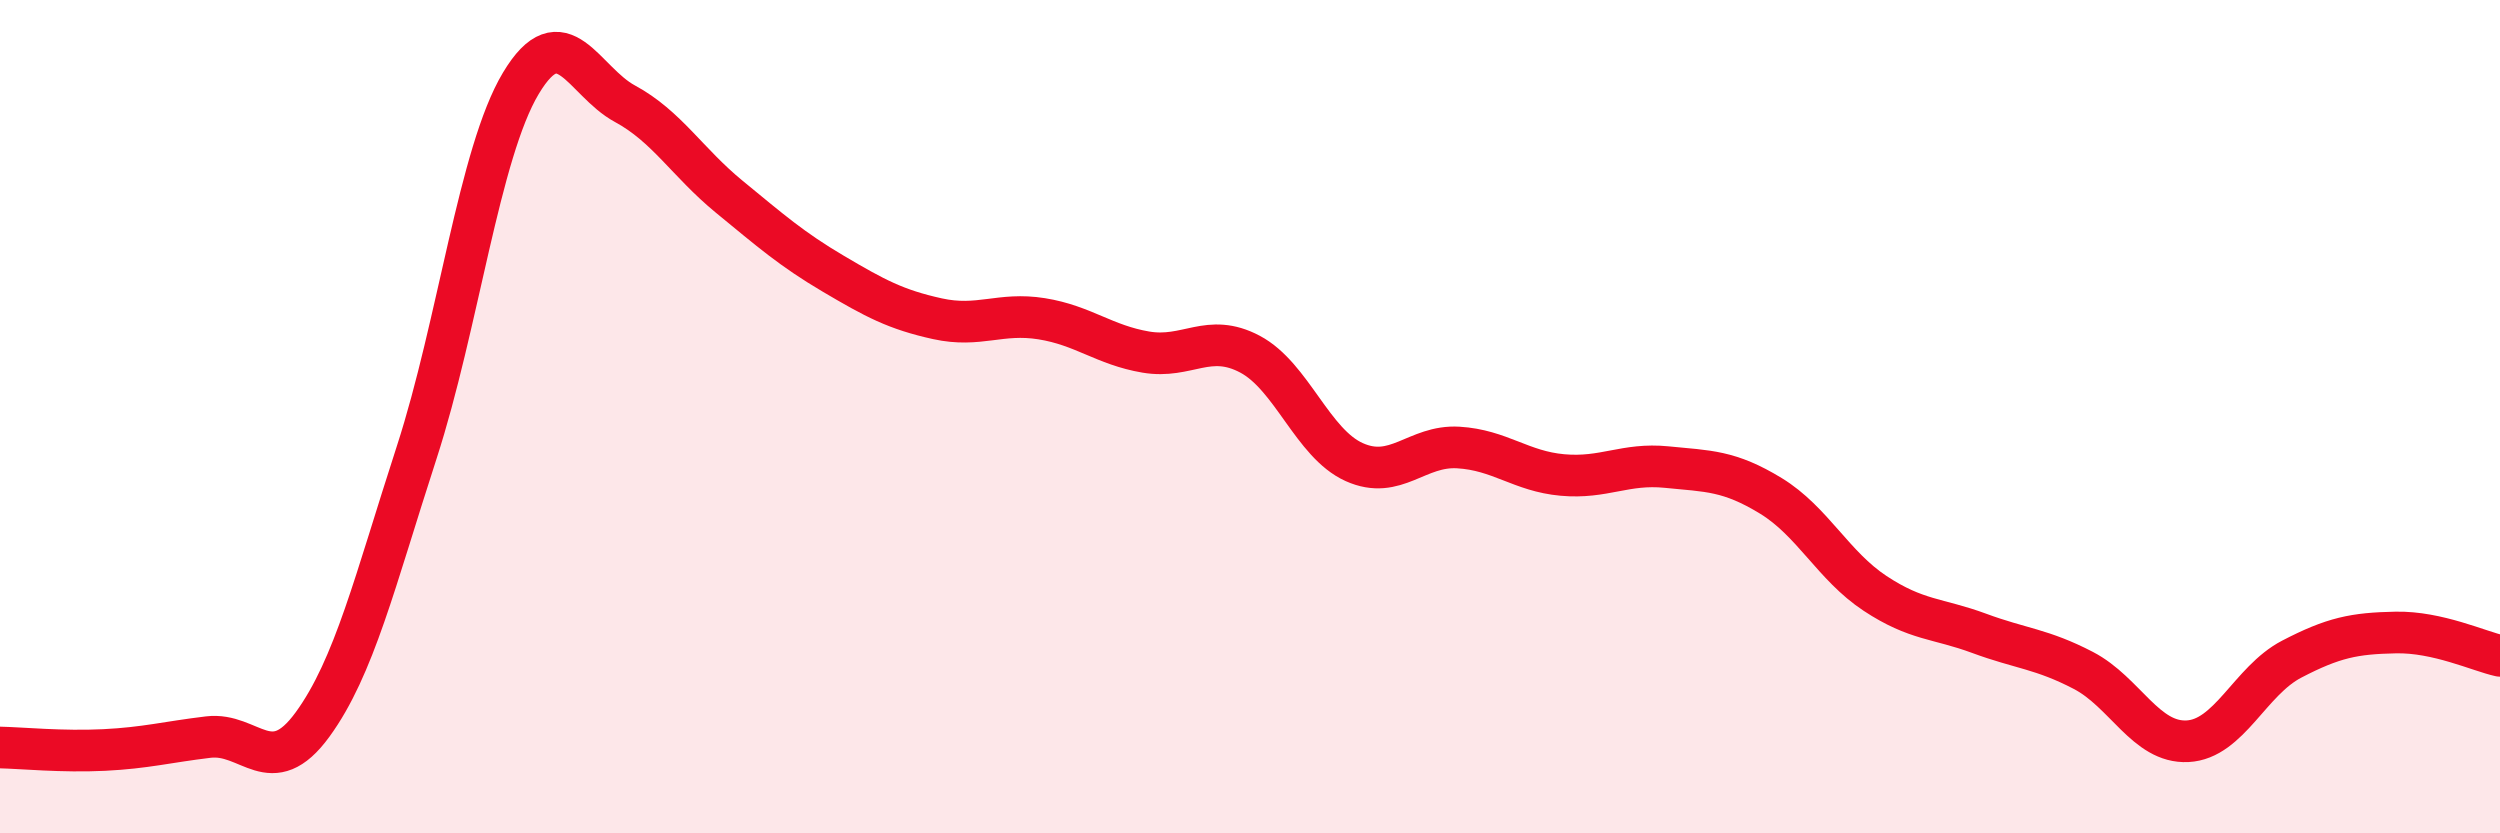
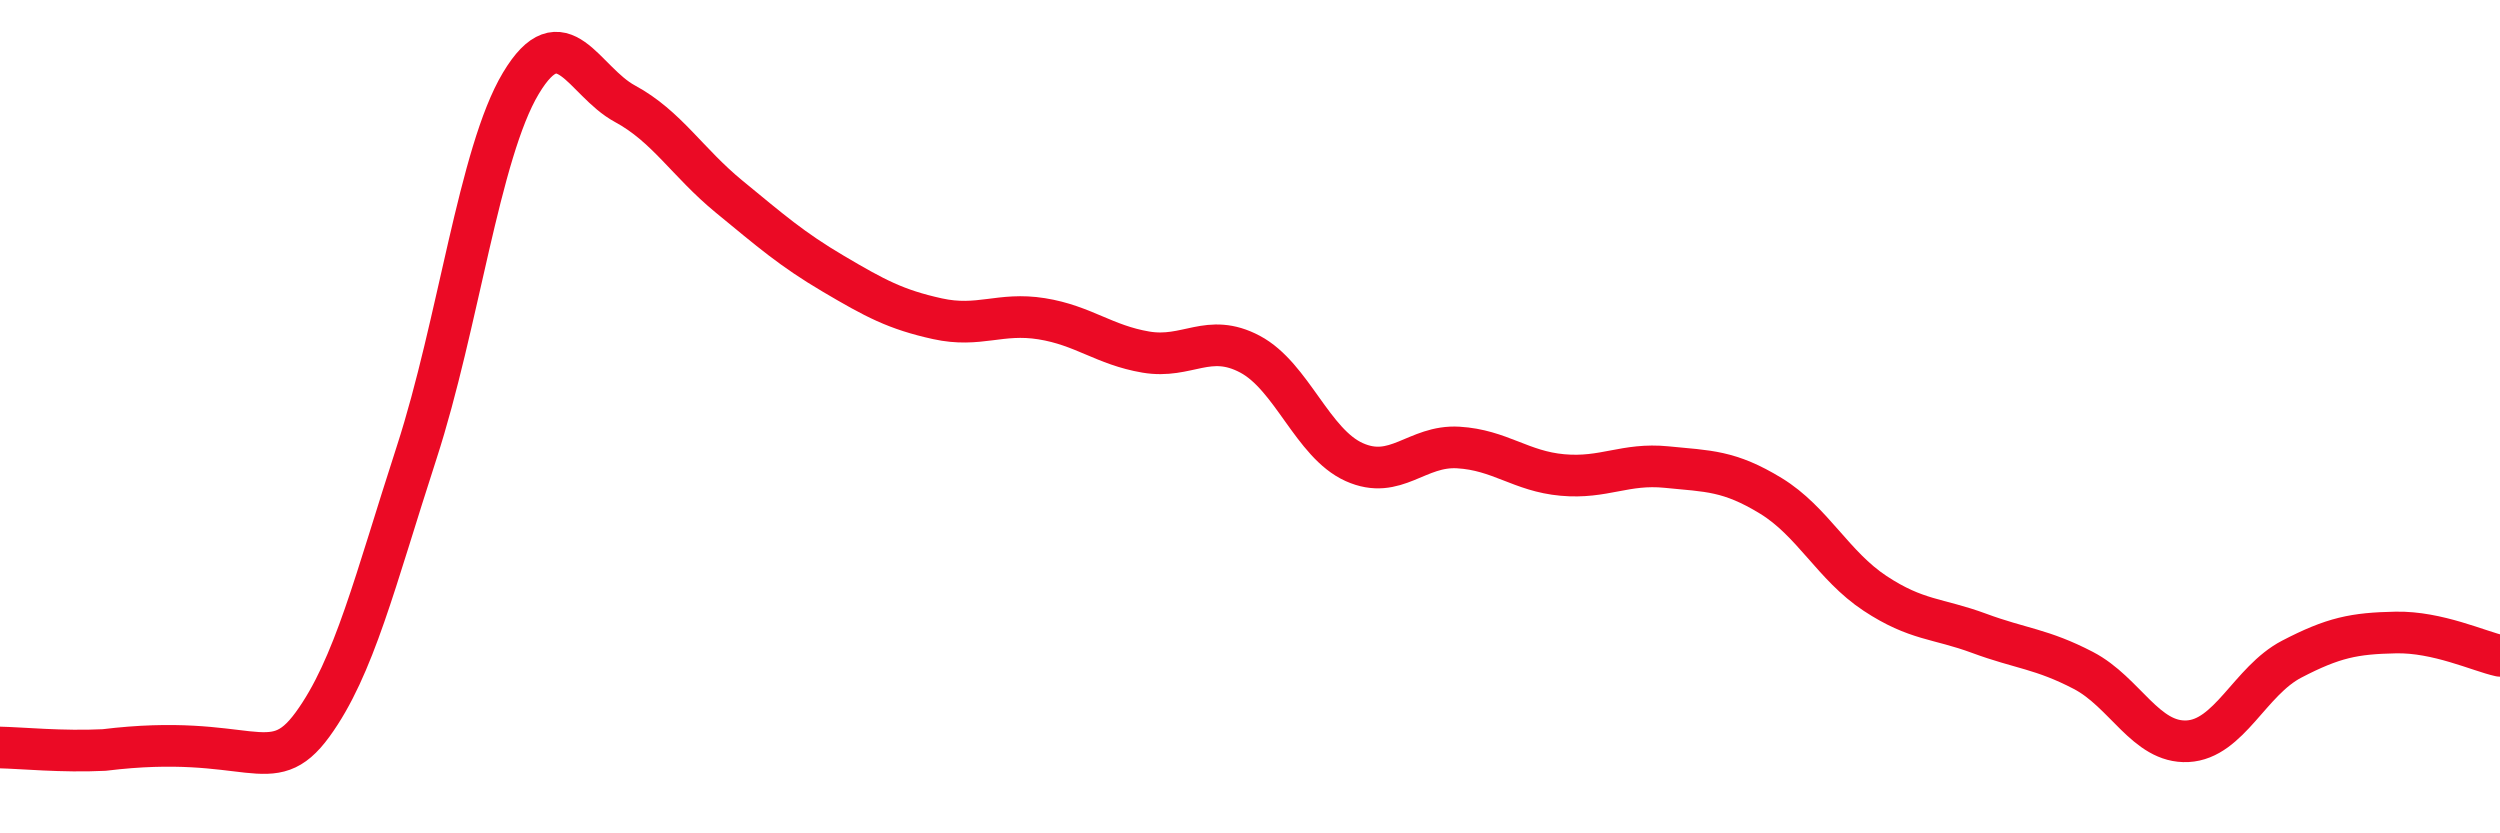
<svg xmlns="http://www.w3.org/2000/svg" width="60" height="20" viewBox="0 0 60 20">
-   <path d="M 0,17.94 C 0.5,17.95 1.5,18.05 2.5,18 C 3.5,17.95 4,17.81 5,17.69 C 6,17.57 6.5,18.76 7.5,17.39 C 8.5,16.02 9,13.94 10,10.86 C 11,7.78 11.5,3.67 12.5,2 C 13.5,0.33 14,1.95 15,2.49 C 16,3.03 16.5,3.9 17.5,4.72 C 18.5,5.54 19,5.98 20,6.57 C 21,7.16 21.5,7.43 22.5,7.65 C 23.5,7.87 24,7.49 25,7.65 C 26,7.81 26.5,8.28 27.5,8.45 C 28.5,8.62 29,7.97 30,8.5 C 31,9.03 31.5,10.64 32.5,11.09 C 33.5,11.54 34,10.68 35,10.74 C 36,10.8 36.5,11.31 37.5,11.4 C 38.5,11.49 39,11.11 40,11.21 C 41,11.31 41.5,11.29 42.5,11.9 C 43.5,12.51 44,13.58 45,14.24 C 46,14.9 46.5,14.83 47.5,15.2 C 48.5,15.57 49,15.57 50,16.09 C 51,16.61 51.5,17.84 52.5,17.79 C 53.5,17.74 54,16.34 55,15.82 C 56,15.3 56.5,15.2 57.5,15.18 C 58.5,15.16 59.5,15.63 60,15.74L60 20L0 20Z" fill="#EB0A25" opacity="0.1" stroke-linecap="round" stroke-linejoin="round" />
-   <path d="M 0,17.94 C 0.5,17.95 1.5,18.05 2.5,18 C 3.5,17.95 4,17.81 5,17.69 C 6,17.57 6.5,18.76 7.5,17.39 C 8.5,16.02 9,13.94 10,10.86 C 11,7.78 11.5,3.67 12.5,2 C 13.5,0.33 14,1.95 15,2.49 C 16,3.03 16.5,3.9 17.5,4.72 C 18.5,5.54 19,5.98 20,6.57 C 21,7.16 21.5,7.43 22.5,7.65 C 23.5,7.87 24,7.49 25,7.65 C 26,7.81 26.5,8.28 27.5,8.45 C 28.5,8.62 29,7.97 30,8.5 C 31,9.03 31.5,10.64 32.5,11.09 C 33.5,11.54 34,10.68 35,10.74 C 36,10.8 36.5,11.31 37.5,11.4 C 38.5,11.49 39,11.11 40,11.21 C 41,11.31 41.5,11.29 42.5,11.9 C 43.5,12.51 44,13.58 45,14.24 C 46,14.9 46.5,14.83 47.5,15.2 C 48.5,15.57 49,15.57 50,16.09 C 51,16.61 51.5,17.84 52.5,17.79 C 53.5,17.74 54,16.34 55,15.82 C 56,15.3 56.5,15.2 57.5,15.18 C 58.5,15.16 59.5,15.63 60,15.74" stroke="#EB0A25" stroke-width="1" fill="none" stroke-linecap="round" stroke-linejoin="round" />
+   <path d="M 0,17.94 C 0.5,17.95 1.5,18.05 2.5,18 C 6,17.57 6.5,18.76 7.5,17.39 C 8.5,16.02 9,13.94 10,10.86 C 11,7.78 11.5,3.67 12.5,2 C 13.5,0.33 14,1.95 15,2.49 C 16,3.03 16.5,3.9 17.5,4.72 C 18.5,5.54 19,5.98 20,6.57 C 21,7.16 21.5,7.43 22.5,7.65 C 23.5,7.87 24,7.49 25,7.65 C 26,7.81 26.5,8.28 27.5,8.45 C 28.5,8.62 29,7.97 30,8.5 C 31,9.03 31.5,10.64 32.5,11.09 C 33.5,11.54 34,10.68 35,10.74 C 36,10.8 36.5,11.31 37.5,11.4 C 38.5,11.49 39,11.11 40,11.21 C 41,11.31 41.5,11.29 42.5,11.9 C 43.5,12.51 44,13.58 45,14.24 C 46,14.9 46.5,14.83 47.5,15.2 C 48.5,15.57 49,15.57 50,16.09 C 51,16.61 51.5,17.84 52.5,17.79 C 53.5,17.74 54,16.34 55,15.82 C 56,15.3 56.5,15.2 57.5,15.18 C 58.5,15.16 59.5,15.63 60,15.74" stroke="#EB0A25" stroke-width="1" fill="none" stroke-linecap="round" stroke-linejoin="round" />
</svg>